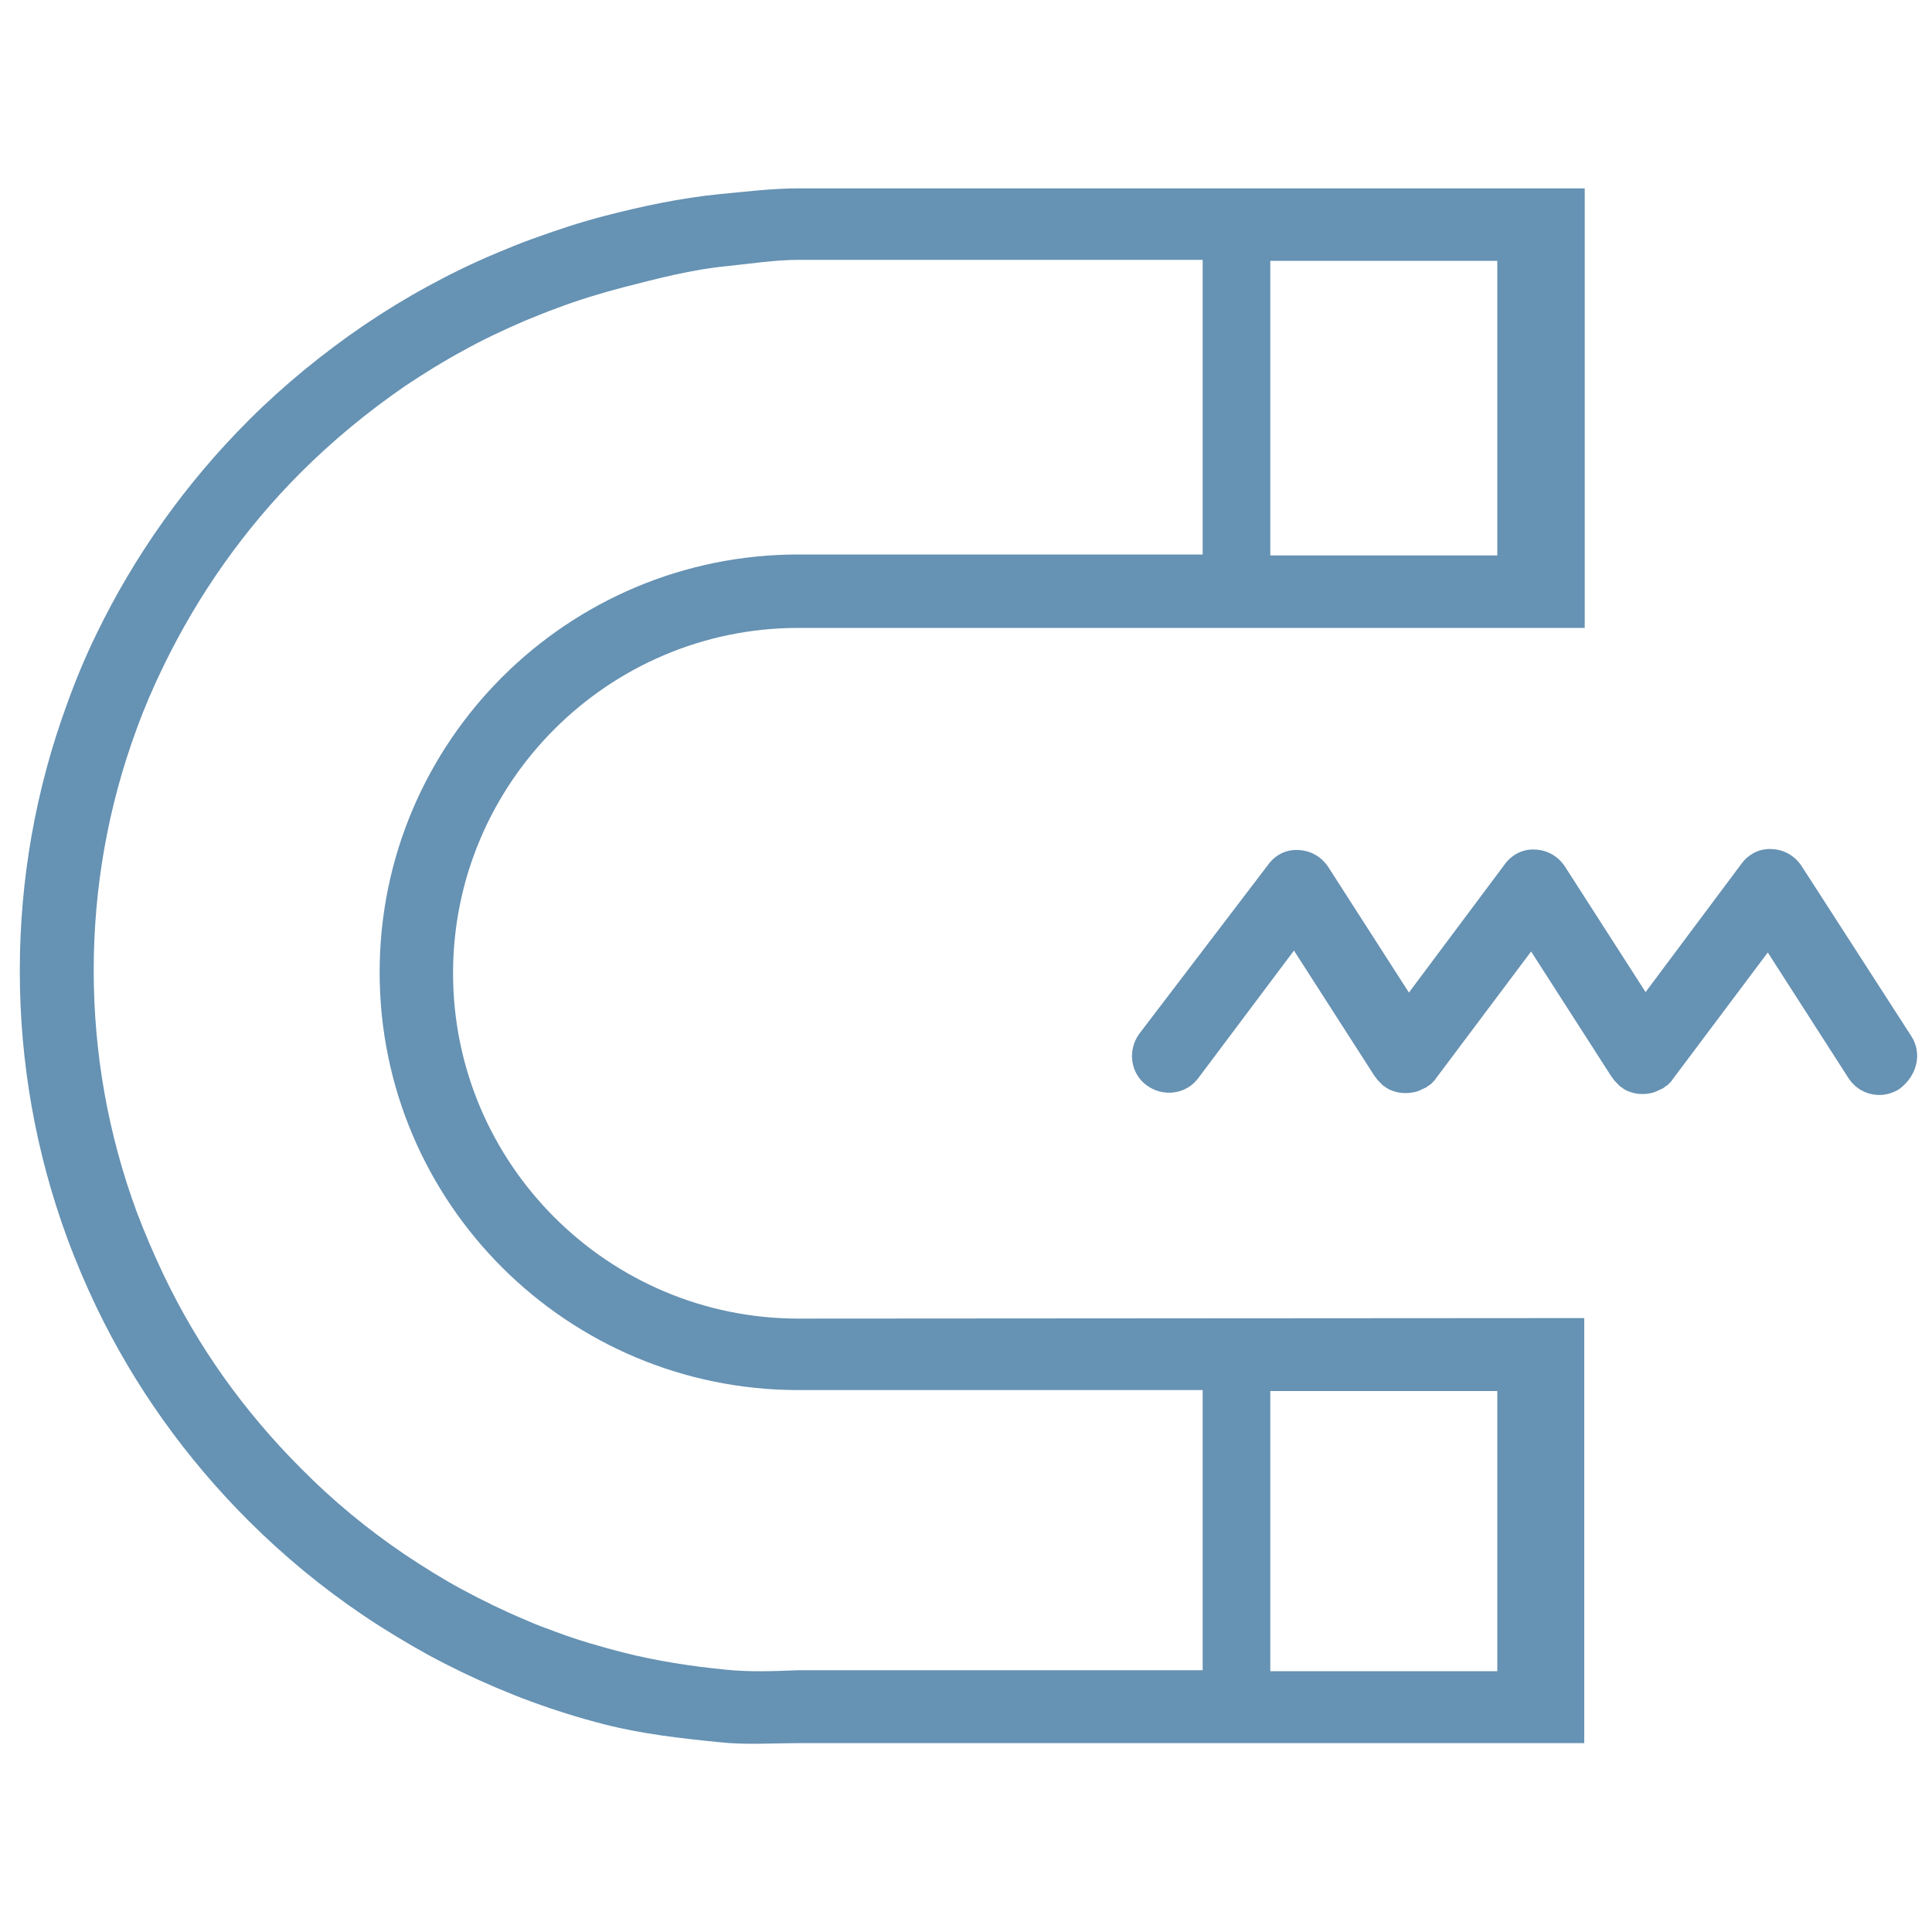
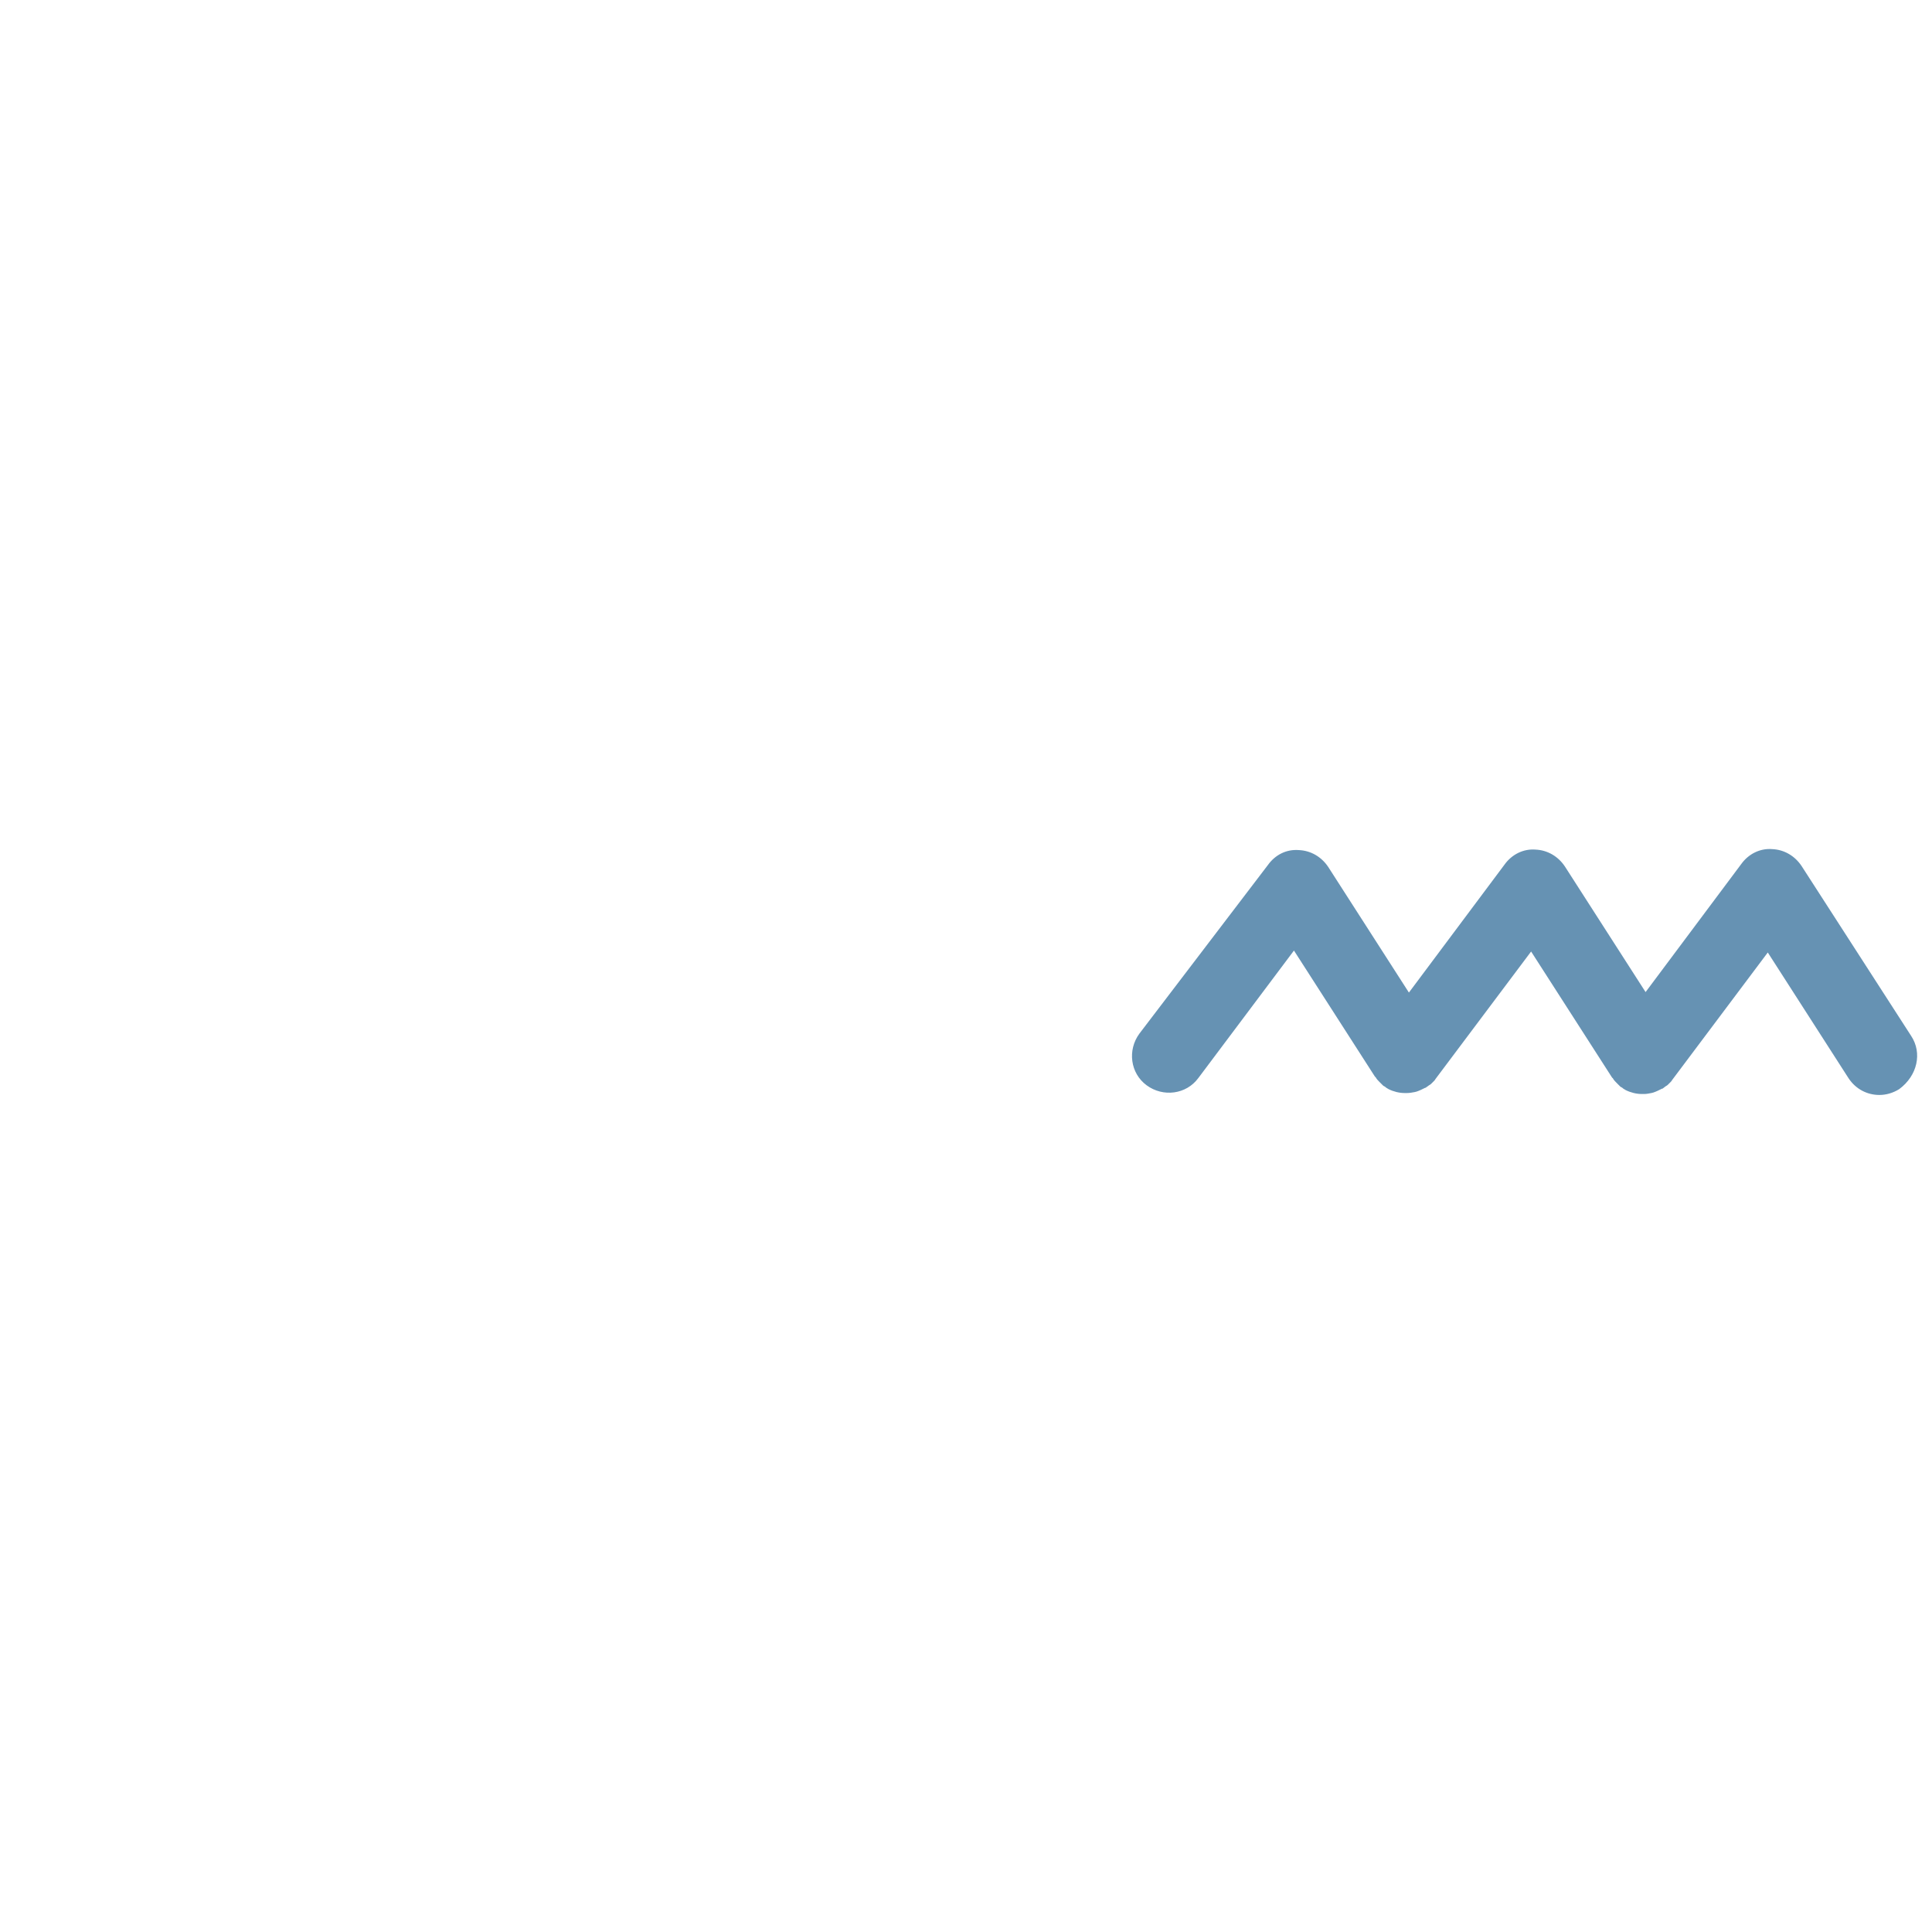
<svg xmlns="http://www.w3.org/2000/svg" version="1.1" id="Layer_1" x="0px" y="0px" viewBox="0 0 400 400" style="enable-background:new 0 0 400 400;" xml:space="preserve">
  <style type="text/css">
	.st0{fill:#6692B3;}
</style>
-   <path class="st0" d="M165.3,273c-39.4,0-71.5-32.1-71.5-71.5s32.1-71.5,71.5-71.5h153.6h9.2V39H165.3c-5.5,0-11,0.7-16.4,1.2  c-8,0.8-16,2.5-23.7,4.5c-5.1,1.3-10.1,3-15.1,4.8c-2.5,0.9-4.9,1.9-7.3,2.9c-4.8,2-9.5,4.3-14.1,6.8s-9,5.2-13.3,8.1  C66.9,73.1,58.8,79.7,51.5,87c-13,13-23.6,27.9-31.5,44.2c-2.3,4.7-4.3,9.5-6.1,14.5C7.4,163.4,4.1,182,4.1,201s3.3,37.6,9.8,55.3  c1.8,4.9,3.9,9.8,6.1,14.4c7.9,16.4,18.5,31.2,31.4,44.1c7.3,7.3,15.3,13.9,23.9,19.7c4.3,2.9,8.8,5.6,13.3,8.1  c4.6,2.5,9.4,4.8,14.1,6.8c2.4,1,4.8,2,7.3,2.9c4.9,1.8,10,3.4,15.1,4.7c7.8,2,15.8,2.9,23.8,3.7c5.4,0.6,10.9,0.2,16.4,0.2H328v-88  h-9.2L165.3,273L165.3,273z M310,115h-47V54h47V115z M150.4,345.7c-7.2-0.7-14.4-1.8-21.5-3.6c-4.6-1.2-9.2-2.5-13.7-4.2  c-2.2-0.8-4.4-1.6-6.6-2.6c-4.3-1.8-8.6-3.9-12.7-6.1s-8.1-4.7-12-7.3c-7.7-5.2-15-11.2-21.6-17.9c-11.7-11.7-21.3-25.1-28.4-40  c-2-4.2-3.9-8.6-5.6-13.1c-5.9-16-8.9-32.8-8.9-50s3-34,8.9-50c1.6-4.4,3.5-8.8,5.6-13.1c7.2-14.8,16.7-28.3,28.4-40  c6.6-6.6,13.9-12.6,21.6-17.9c3.9-2.6,7.9-5.1,12-7.3c4.1-2.3,8.4-4.3,12.8-6.2c2.2-0.9,4.4-1.8,6.6-2.6c4.5-1.7,9.1-3.1,13.7-4.3  c7-1.8,14.2-3.7,21.5-4.4c4.9-0.5,9.9-1.3,14.9-1.3H249v61h-83.7c-47.8,0-86.7,38.7-86.7,86.5s38.9,86.5,86.7,86.5H249v58h-83.7  C160.3,346,155.3,346.2,150.4,345.7z M310,346h-47v-58h47V346z" />
  <path class="st0" d="M395.7,214.5L373,179.3c-1.4-2.1-3.6-3.4-6.1-3.5c-2.5-0.2-4.9,1-6.4,3.1l-19.8,26.5l-16.7-26  c-1.4-2.1-3.6-3.4-6.1-3.5c-2.5-0.2-4.9,1-6.4,3.1l-19.8,26.5l-16.7-26c-1.4-2.1-3.6-3.4-6.1-3.5c-2.6-0.2-4.9,1-6.4,3.1L235.9,214  c-2.5,3.4-1.9,8.2,1.5,10.7s8.2,1.9,10.7-1.5l19.8-26.4l16.7,26c0.1,0.1,0.1,0.2,0.2,0.2c0.2,0.4,0.5,0.7,0.8,1  c0.2,0.2,0.3,0.3,0.5,0.5c0.1,0.1,0.2,0.2,0.3,0.3c0.2,0.1,0.4,0.2,0.6,0.4c0.2,0.1,0.3,0.2,0.5,0.3c1,0.5,2.2,0.8,3.3,0.8  c0.1,0,0.1,0,0.2,0s0.2,0,0.3,0c0.5,0,1.1-0.1,1.6-0.2c0.1,0,0.3-0.1,0.4-0.1c0.6-0.2,1.2-0.5,1.8-0.8h0.1c0.1-0.1,0.2-0.2,0.4-0.3  c0.2-0.2,0.5-0.3,0.7-0.5s0.4-0.4,0.6-0.6c0.1-0.1,0.2-0.2,0.3-0.4L317,197l16.7,26c0.1,0.1,0.1,0.2,0.2,0.2c0.2,0.4,0.5,0.7,0.8,1  c0.2,0.2,0.3,0.3,0.5,0.5c0.1,0.1,0.2,0.2,0.3,0.3c0.2,0.1,0.4,0.2,0.6,0.4c0.2,0.1,0.3,0.2,0.5,0.3c1,0.5,2.2,0.8,3.3,0.8  c0.1,0,0.1,0,0.2,0s0.2,0,0.3,0c0.5,0,1-0.1,1.5-0.2c0.1,0,0.3-0.1,0.4-0.1c0.6-0.2,1.2-0.5,1.8-0.8h0.1c0.1-0.1,0.3-0.2,0.4-0.3  c0.2-0.2,0.5-0.3,0.7-0.5s0.4-0.4,0.6-0.6c0.1-0.1,0.2-0.2,0.3-0.4l19.8-26.4l16.7,26c1.5,2.3,3.9,3.5,6.4,3.5  c1.4,0,2.8-0.4,4.1-1.2C397,222.7,398,218,395.7,214.5z" />
</svg>